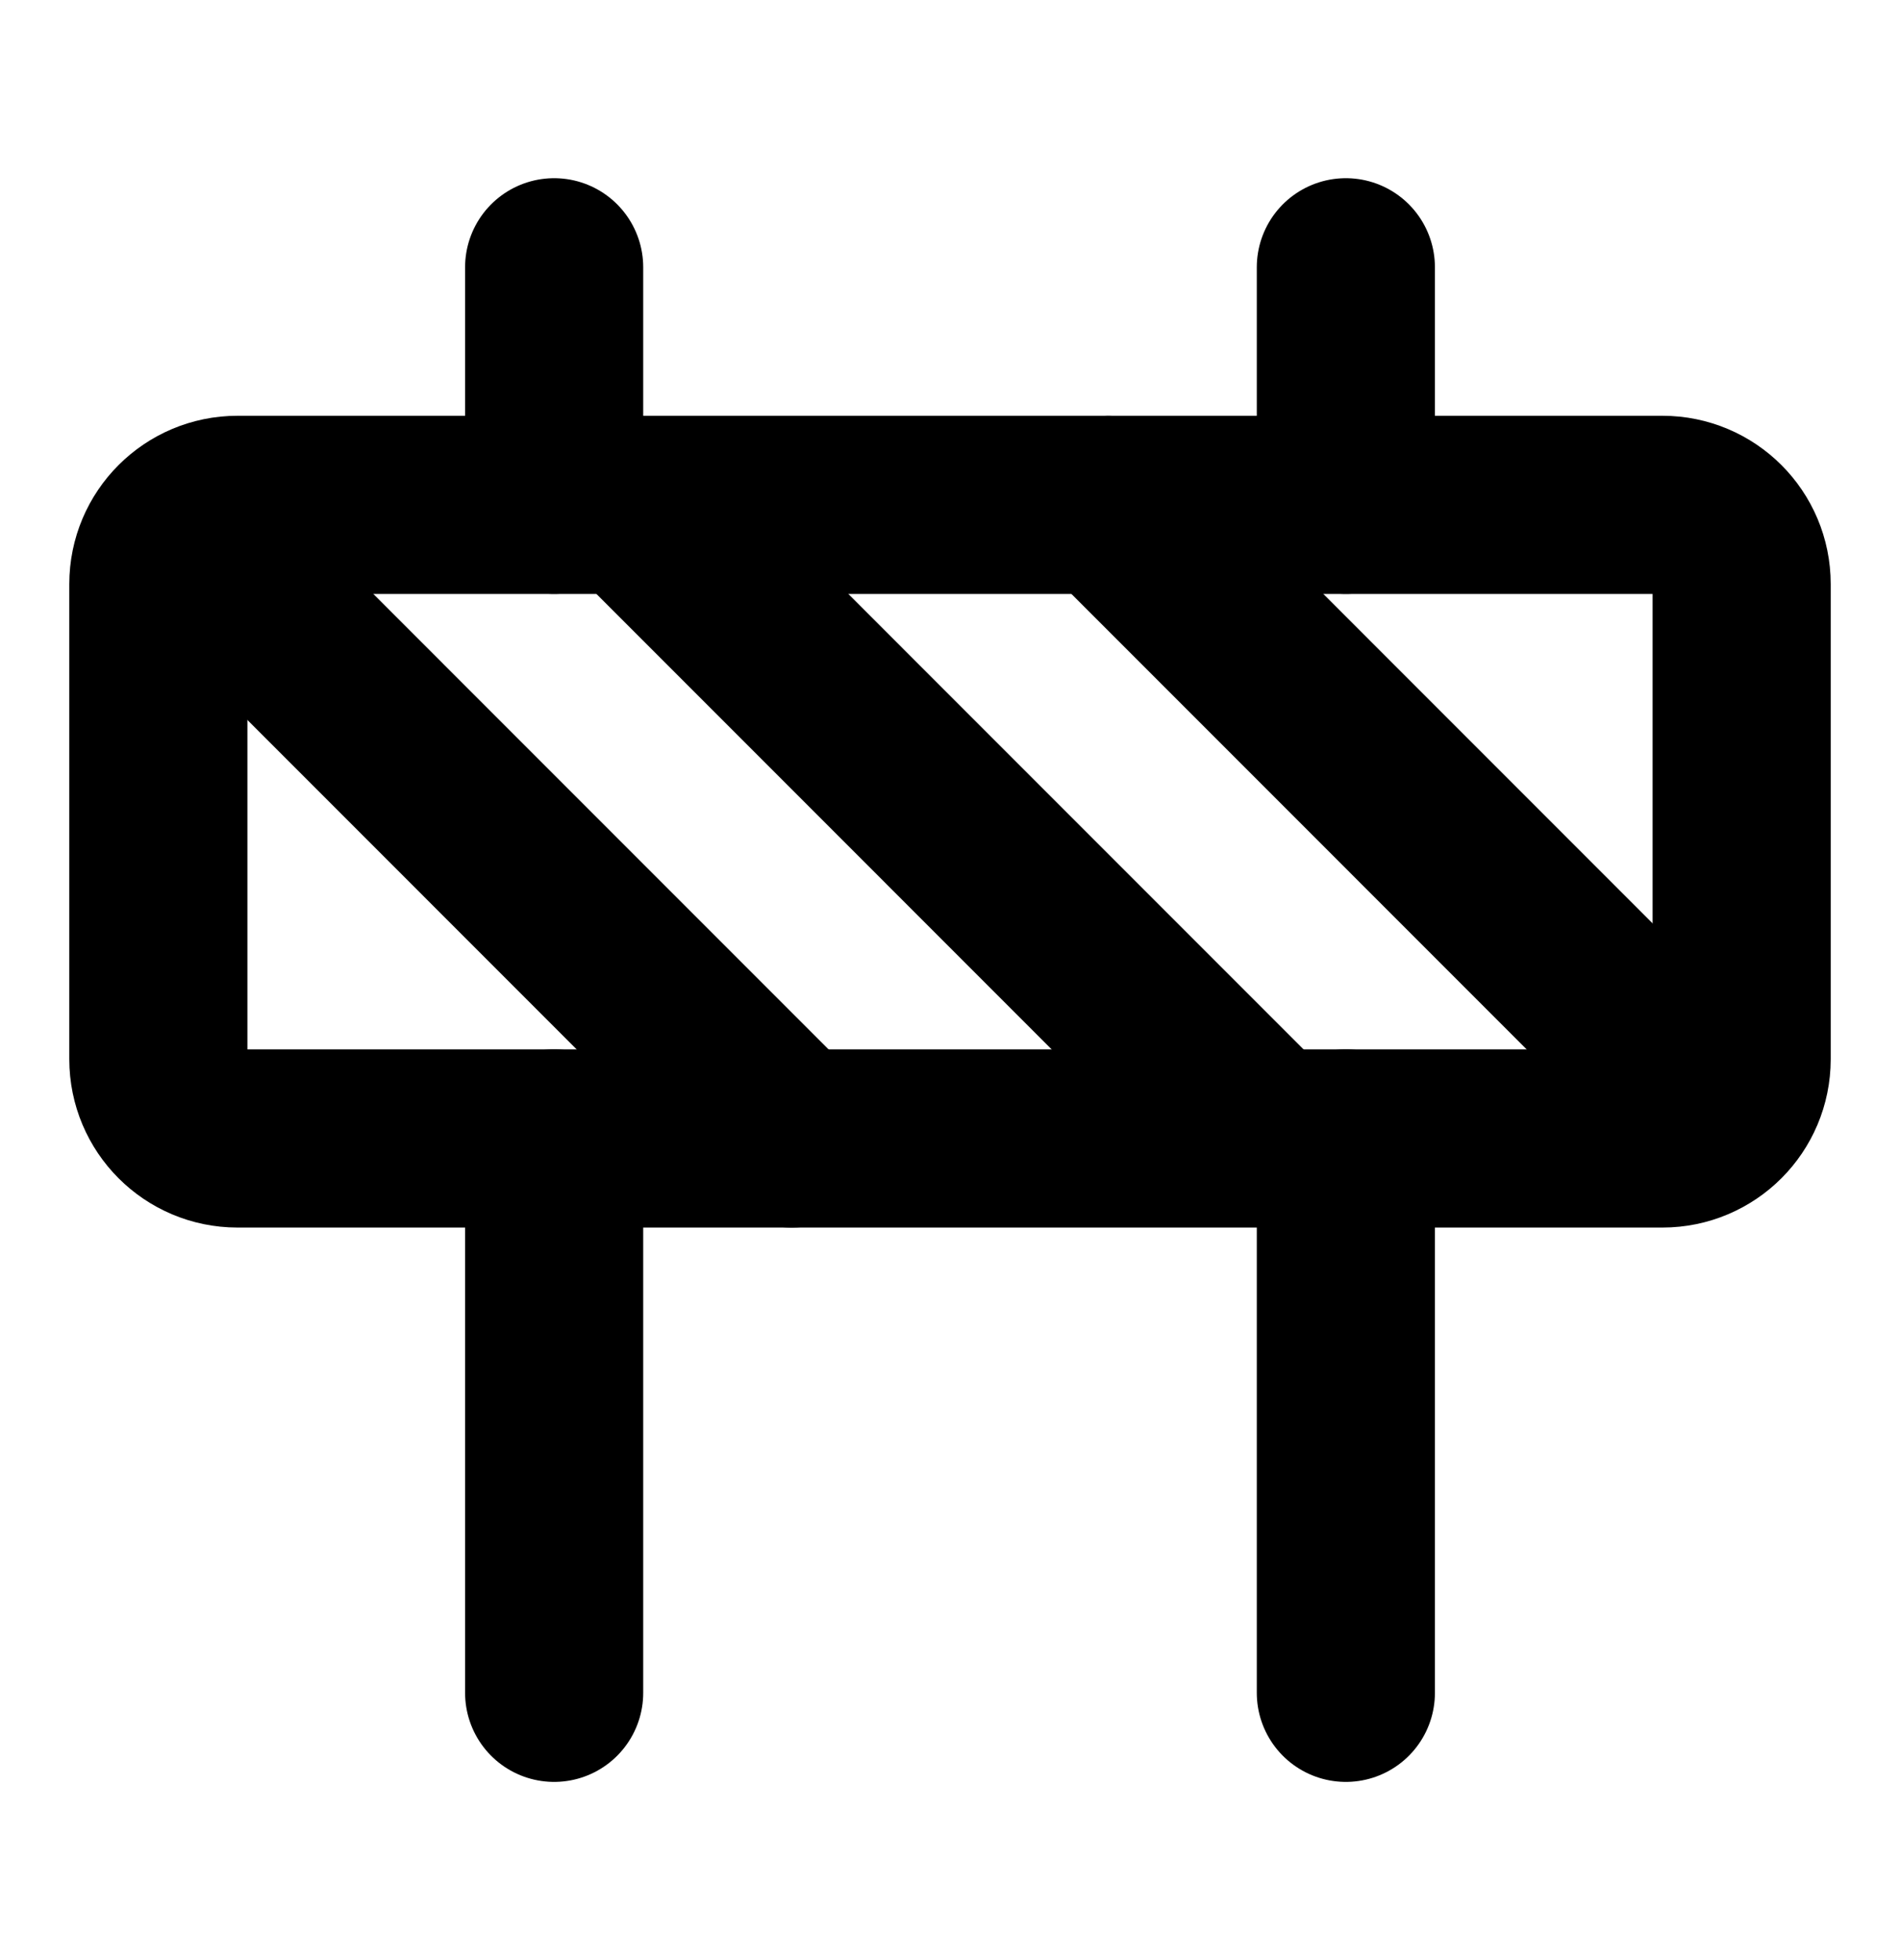
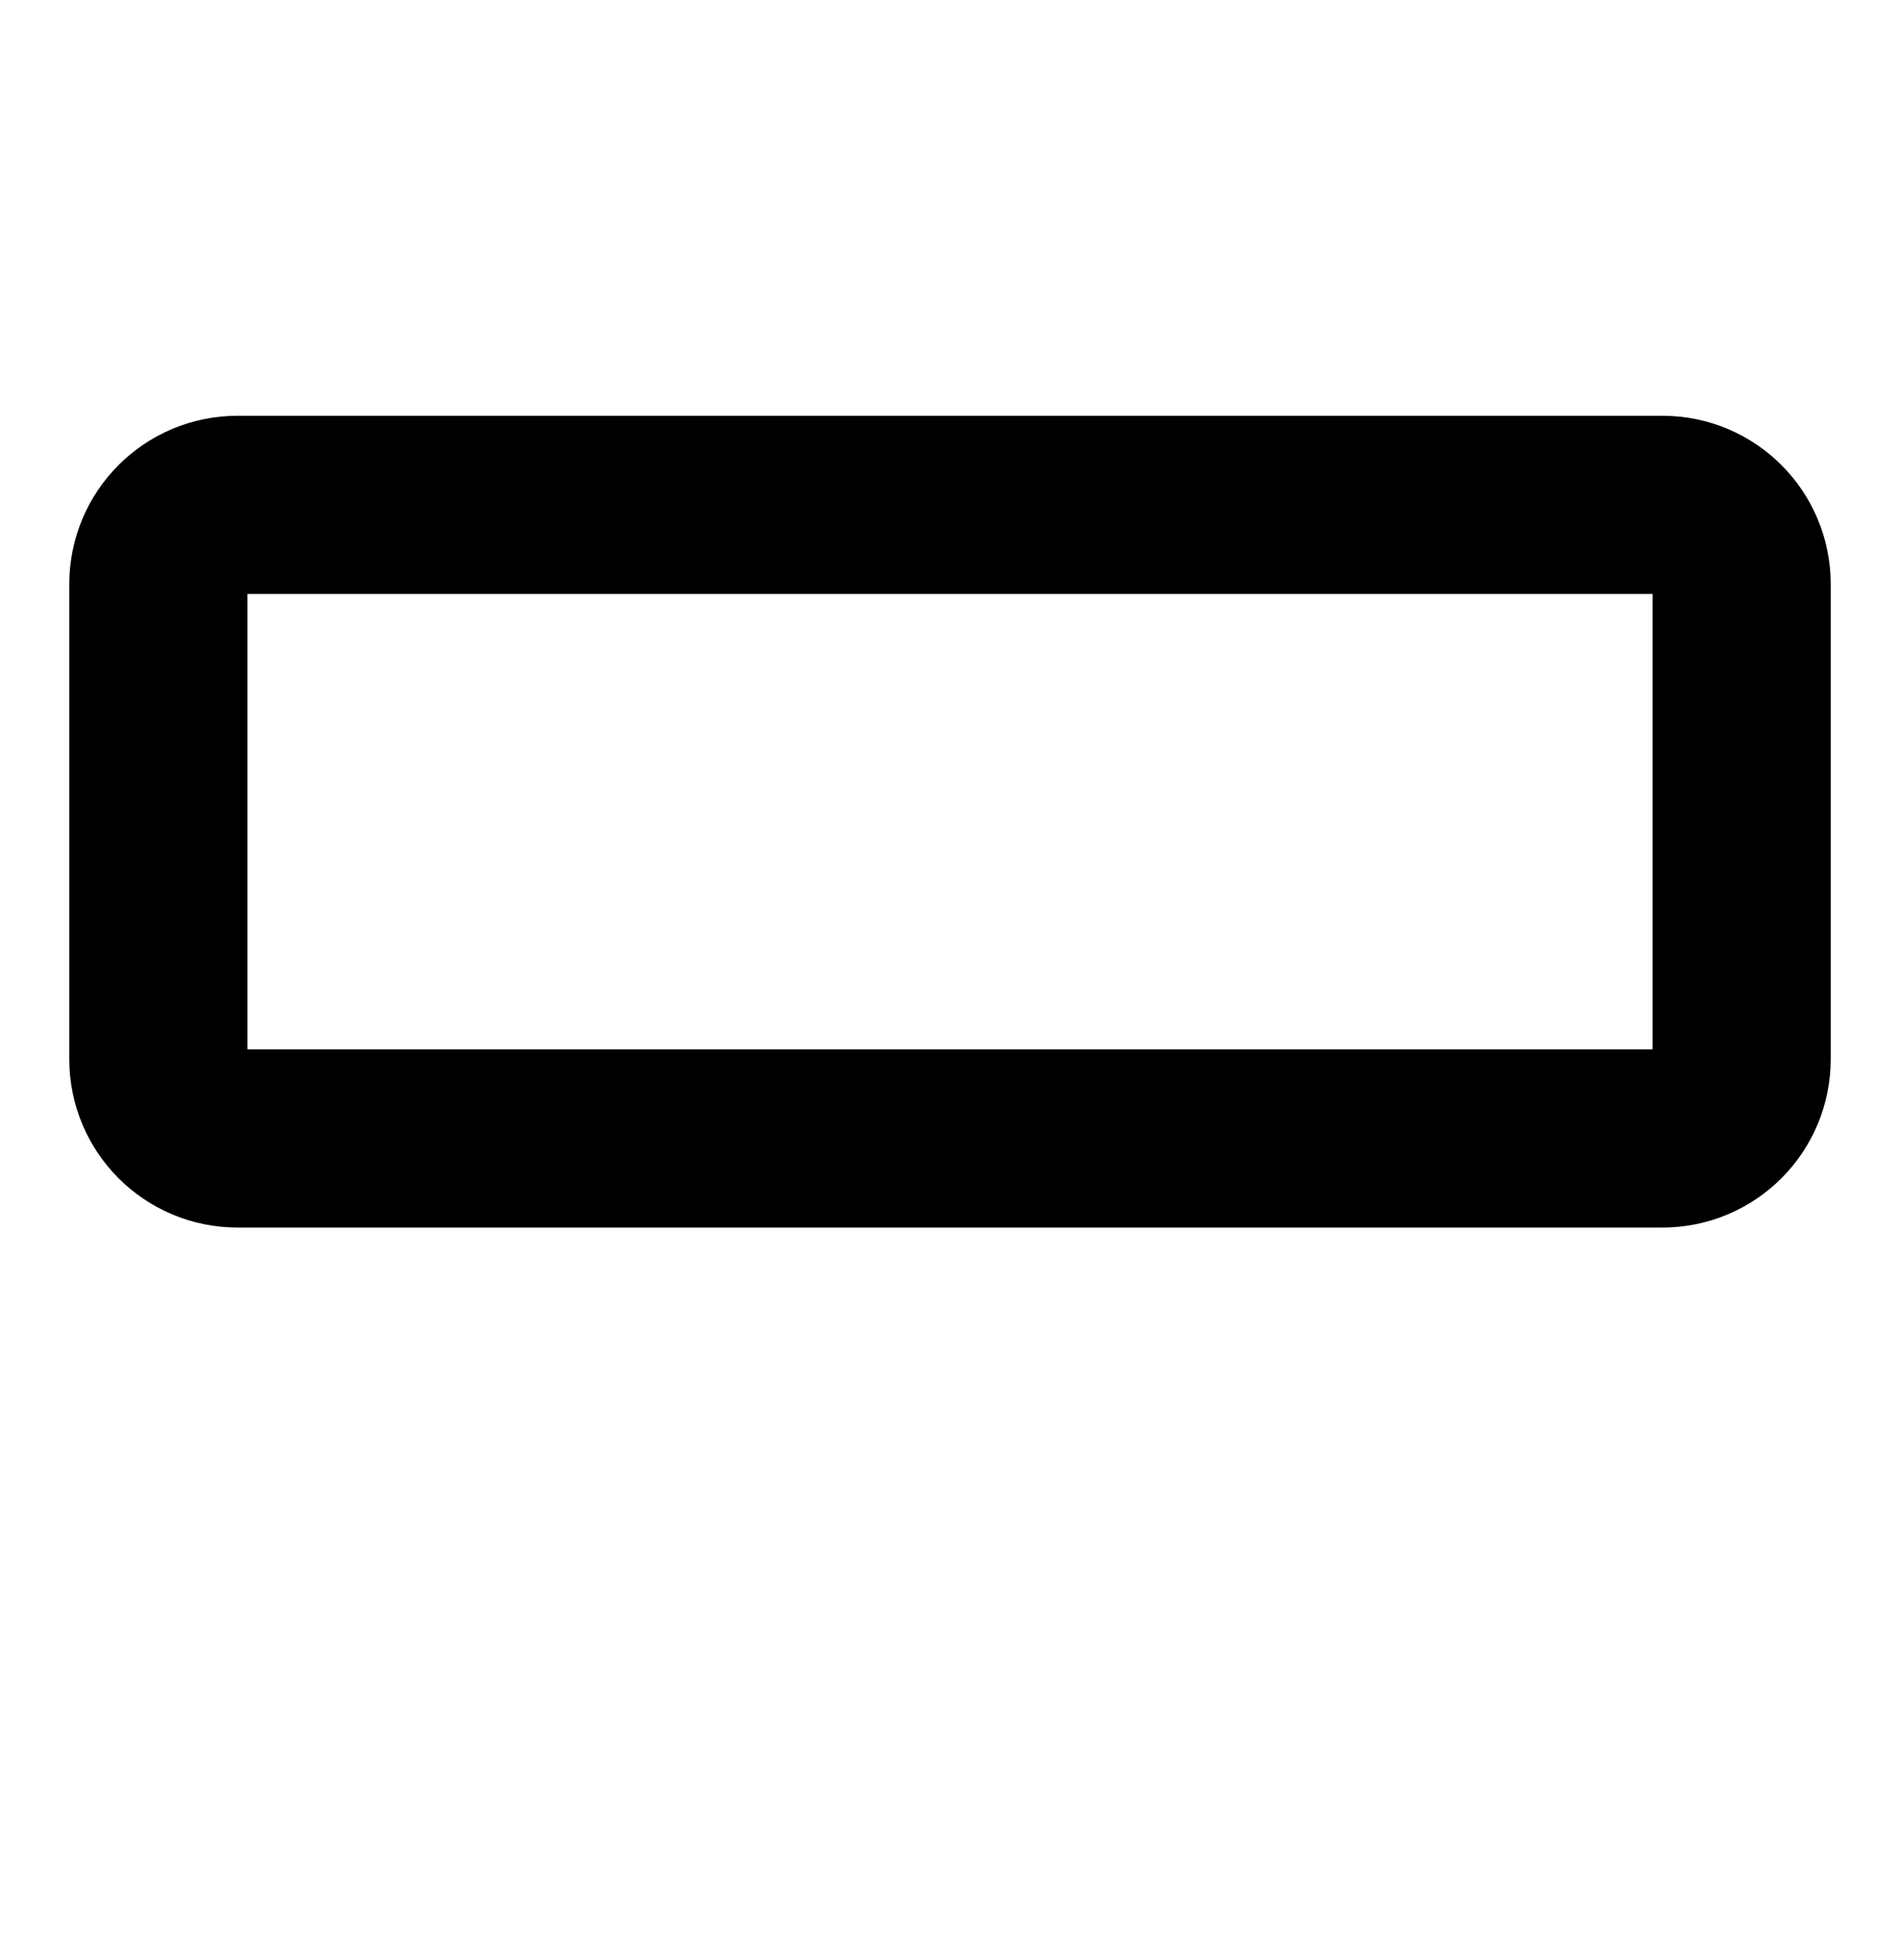
<svg xmlns="http://www.w3.org/2000/svg" width="32" height="33" viewBox="0 0 32 33" fill="none">
  <path d="M28 8.5H4C3.264 8.5 2.667 9.097 2.667 9.833V17.833C2.667 18.57 3.264 19.167 4 19.167H28C28.736 19.167 29.333 18.57 29.333 17.833V9.833C29.333 9.097 28.736 8.5 28 8.5Z" stroke="black" stroke-width="3" stroke-linecap="round" stroke-linejoin="round" />
-   <path d="M22.667 19.167V28.5M9.333 19.167V28.5M22.667 4.5V8.5M9.333 4.5V8.5M13.333 19.167L3.067 8.9M18.667 8.5L28.933 18.767M10.667 8.5L21.333 19.167" stroke="black" stroke-width="3" stroke-linecap="round" stroke-linejoin="round" />
</svg>